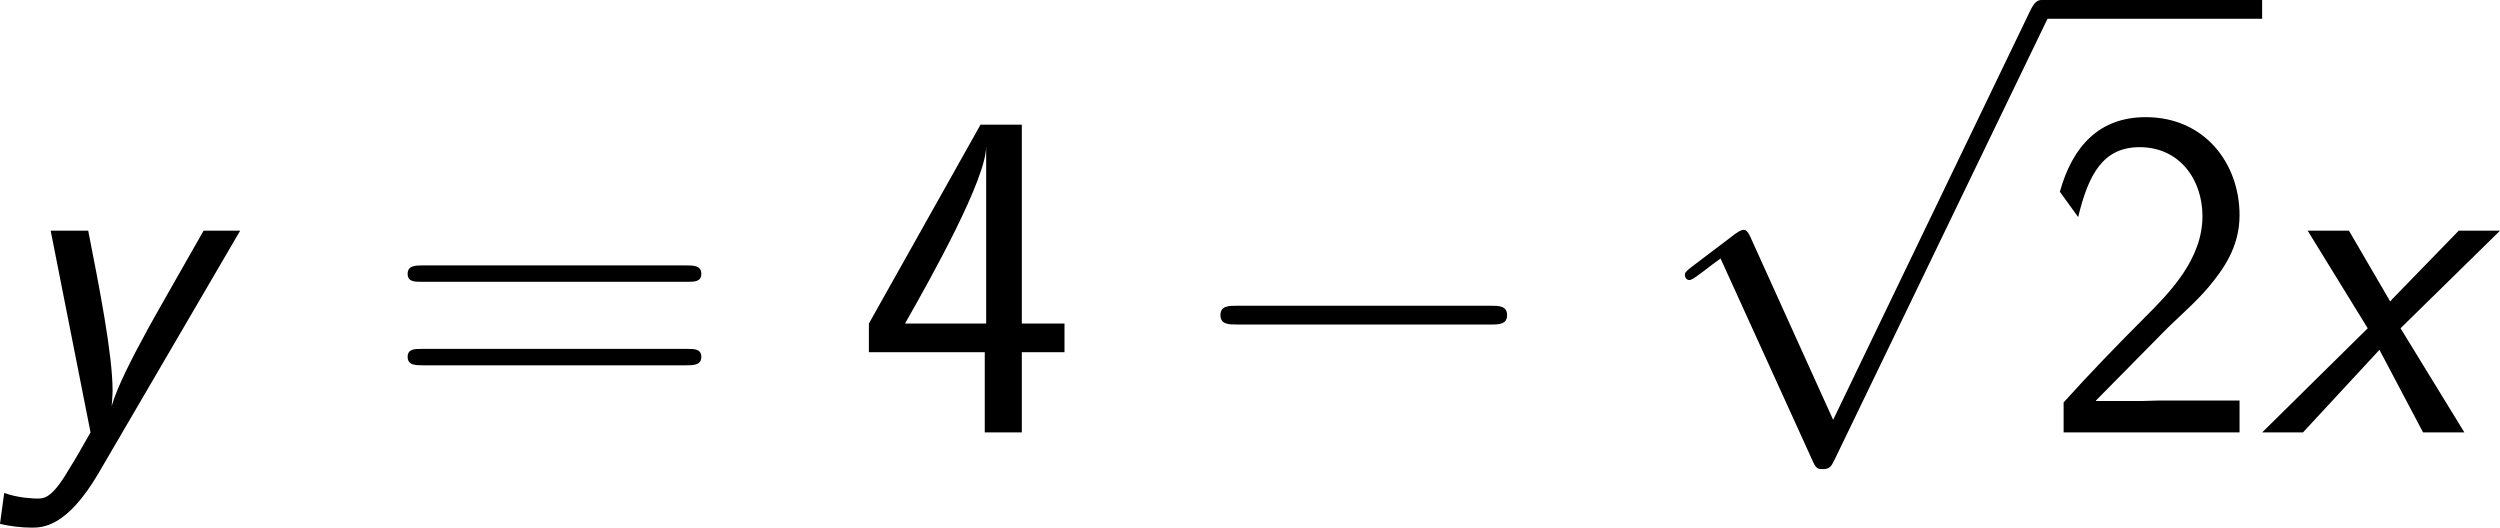
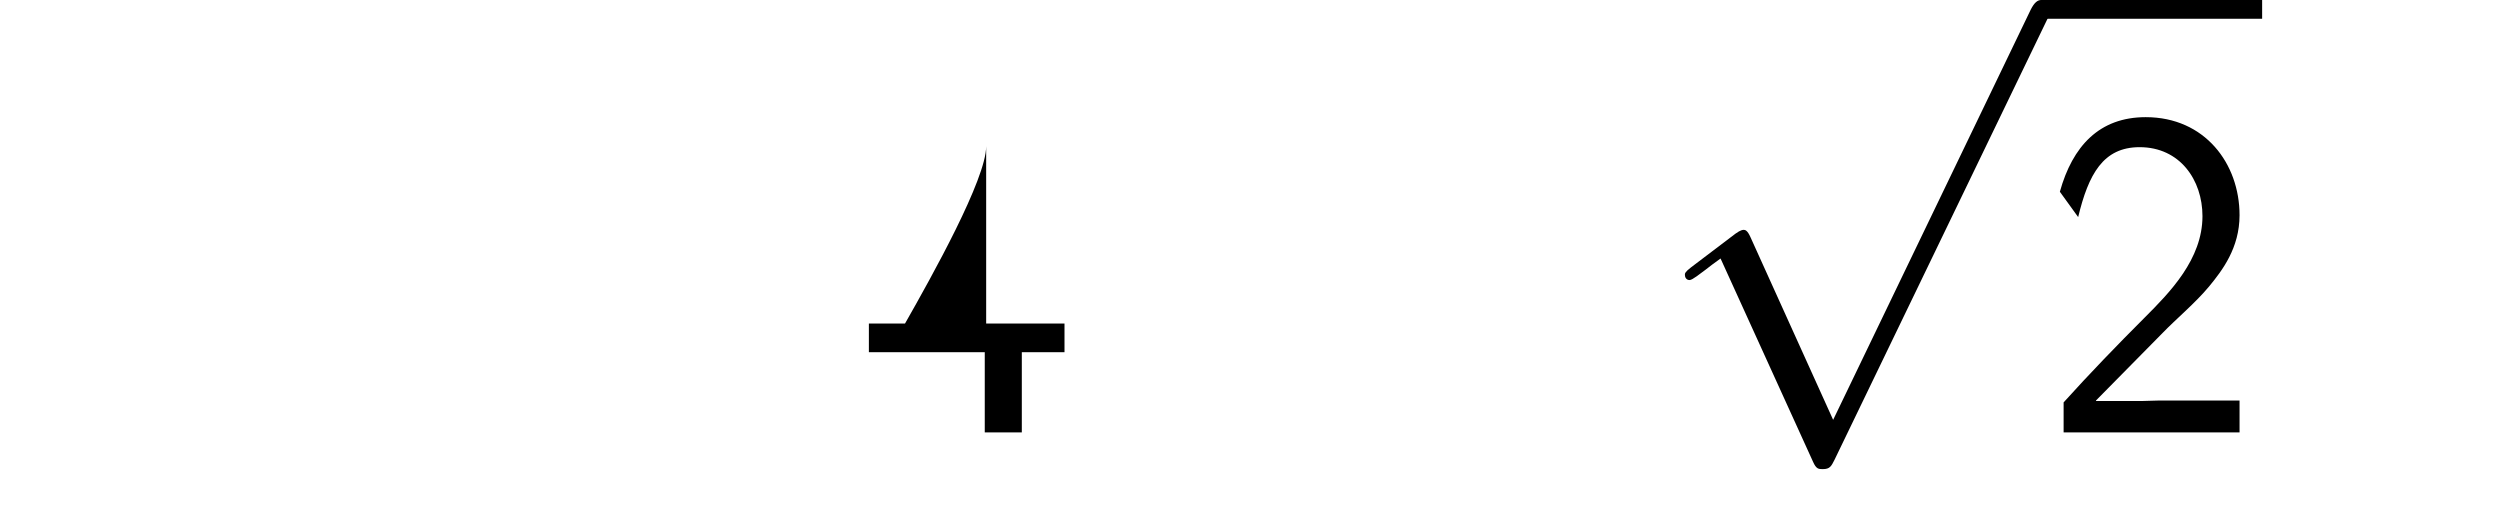
<svg xmlns="http://www.w3.org/2000/svg" xmlns:xlink="http://www.w3.org/1999/xlink" version="1.1" width="124.427pt" height="26.261pt" viewBox="-.239 -.231 124.427 26.261">
  <defs>
-     <path id="g1-0" d="M13.617-4.752C13.968-4.752 14.34-4.752 14.34-5.166S13.968-5.579 13.617-5.579H2.438C2.087-5.579 1.715-5.579 1.715-5.166S2.087-4.752 2.438-4.752H13.617Z" />
    <path id="g1-112" d="M8.038 17.666L4.401 9.629C4.256 9.298 4.153 9.298 4.091 9.298C4.071 9.298 3.967 9.298 3.74 9.463L1.777 10.951C1.508 11.158 1.508 11.22 1.508 11.282C1.508 11.385 1.57 11.509 1.715 11.509C1.839 11.509 2.19 11.22 2.418 11.054C2.541 10.951 2.851 10.724 3.079 10.559L7.149 19.505C7.294 19.836 7.397 19.836 7.583 19.836C7.893 19.836 7.955 19.712 8.1 19.423L17.48 0C17.625-.289 17.625-.372 17.625-.413C17.625-.62 17.46-.827 17.212-.827C17.047-.827 16.902-.723 16.737-.393L8.038 17.666Z" />
    <path id="g2-50" d="M5.331-4.38C5.909-4.98 6.777-5.703 7.377-6.426C7.955-7.129 8.72-8.12 8.72-9.567C8.72-11.84 7.191-13.885 4.587-13.885C2.541-13.885 1.364-12.604 .806-10.6L1.612-9.484C2.066-11.364 2.707-12.563 4.318-12.563C6.095-12.563 7.087-11.116 7.087-9.525C7.087-7.624 5.641-6.157 4.546-5.062C3.327-3.843 2.128-2.603 .971-1.322V0H8.72V-1.405H5.207C4.959-1.405 4.711-1.384 4.463-1.384H2.397V-1.405L5.331-4.38Z" />
-     <path id="g2-52" d="M7.273-3.533H9.153V-4.794H7.273V-13.555H5.455L.537-4.794V-3.533H5.641V0H7.273V-3.533ZM2.128-4.794C3.327-6.901 5.703-11.158 5.703-12.604V-4.794H2.128Z" />
-     <path id="g2-61" d="M13.389-6.633C13.699-6.633 14.009-6.633 14.009-6.984C14.009-7.356 13.658-7.356 13.307-7.356H1.777C1.426-7.356 1.074-7.356 1.074-6.984C1.074-6.633 1.384-6.633 1.694-6.633H13.389ZM13.307-2.955C13.658-2.955 14.009-2.955 14.009-3.327C14.009-3.678 13.699-3.678 13.389-3.678H1.694C1.384-3.678 1.074-3.678 1.074-3.327C1.074-2.955 1.426-2.955 1.777-2.955H13.307Z" />
-     <path id="g0-120" d="M6.095-4.587L10.476-8.885H8.658L5.847-5.992C5.765-5.909 5.682-5.827 5.641-5.765L3.823-8.885H2.004L4.649-4.587L0 0H1.798L5.166-3.637L7.087 0H8.906L6.095-4.587Z" />
-     <path id="g0-121" d="M10.517-8.885H8.906C8.451-8.079 6.488-4.649 6.447-4.546C5.744-3.265 5.083-1.963 4.856-1.157C4.856-1.157 4.897-1.612 4.897-1.839C4.897-3.451 4.298-6.467 3.823-8.885H2.17L3.926 0C3.595 .579 3.285 1.136 2.934 1.694C2.211 2.913 1.88 2.913 1.57 2.913C1.446 2.913 .723 2.893 .124 2.665L-.062 4.029C.372 4.133 .888 4.194 1.322 4.194C1.798 4.194 2.872 4.194 4.277 1.798L10.517-8.885Z" />
+     <path id="g2-52" d="M7.273-3.533H9.153V-4.794H7.273H5.455L.537-4.794V-3.533H5.641V0H7.273V-3.533ZM2.128-4.794C3.327-6.901 5.703-11.158 5.703-12.604V-4.794H2.128Z" />
  </defs>
  <g id="page1" transform="matrix(1.13 0 0 1.13 -63.916 -61.957)">
    <use x="56.413" y="73.67" xlink:href="#g0-121" />
    <use x="73.232" y="73.67" xlink:href="#g2-61" />
    <use x="94.084" y="73.67" xlink:href="#g2-52" />
    <use x="108.391" y="73.67" xlink:href="#g1-0" />
    <use x="129.054" y="55.451" xlink:href="#g1-112" />
    <rect x="146.272" y="54.625" height=".826" width="9.715" />
    <use x="146.272" y="73.67" xlink:href="#g2-50" />
    <use x="155.988" y="73.67" xlink:href="#g0-120" />
  </g>
</svg>